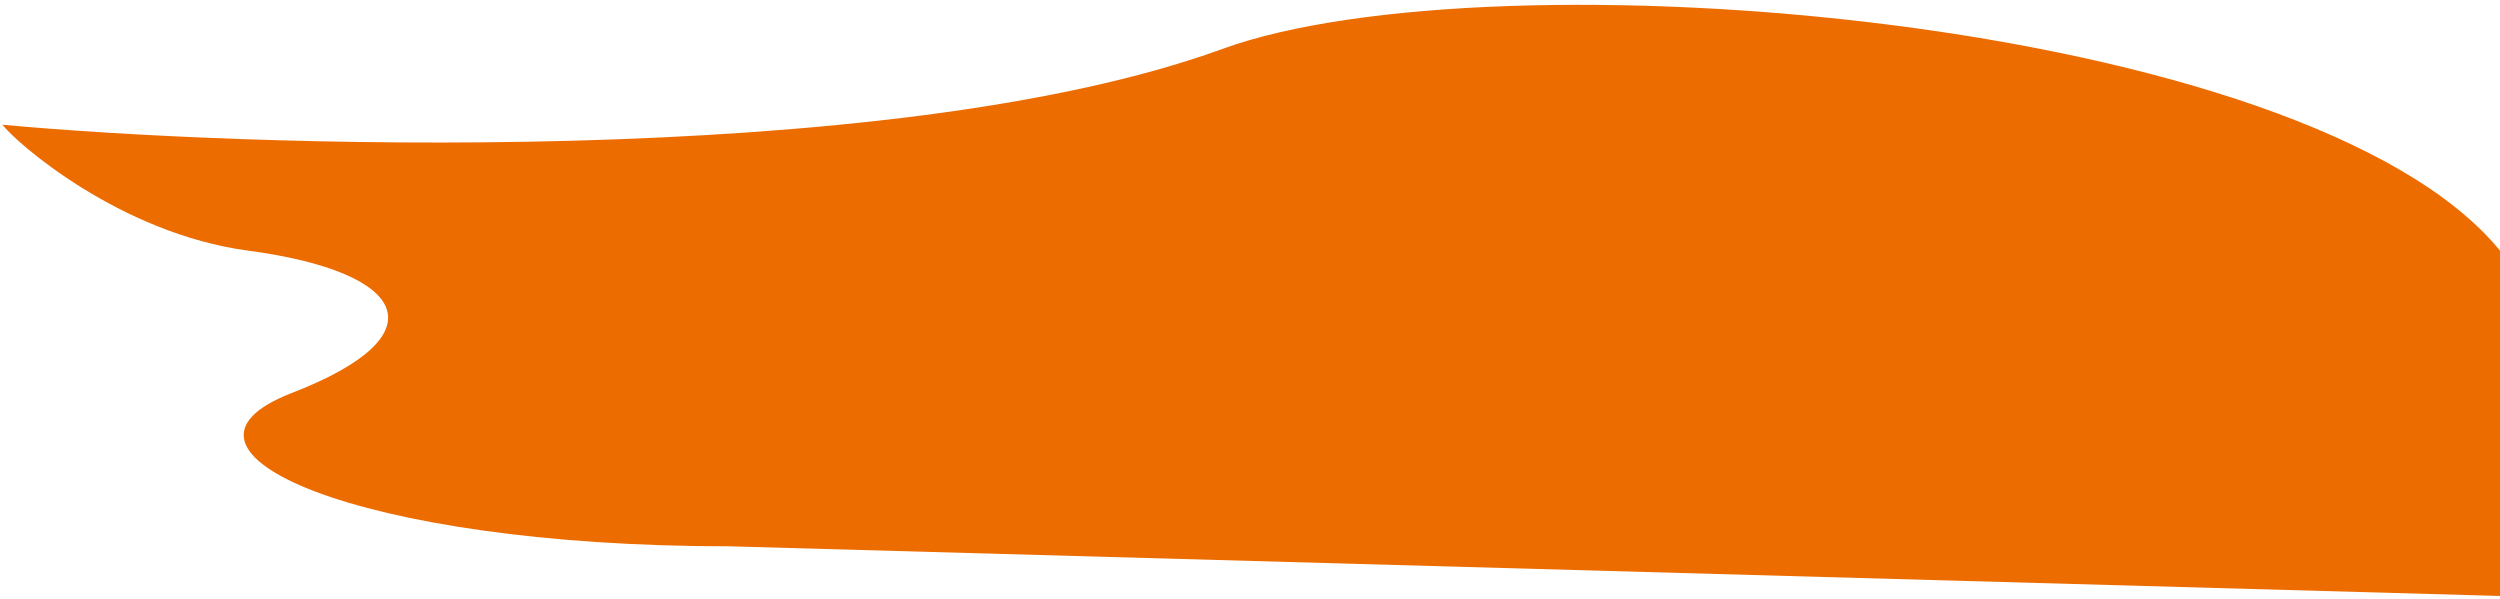
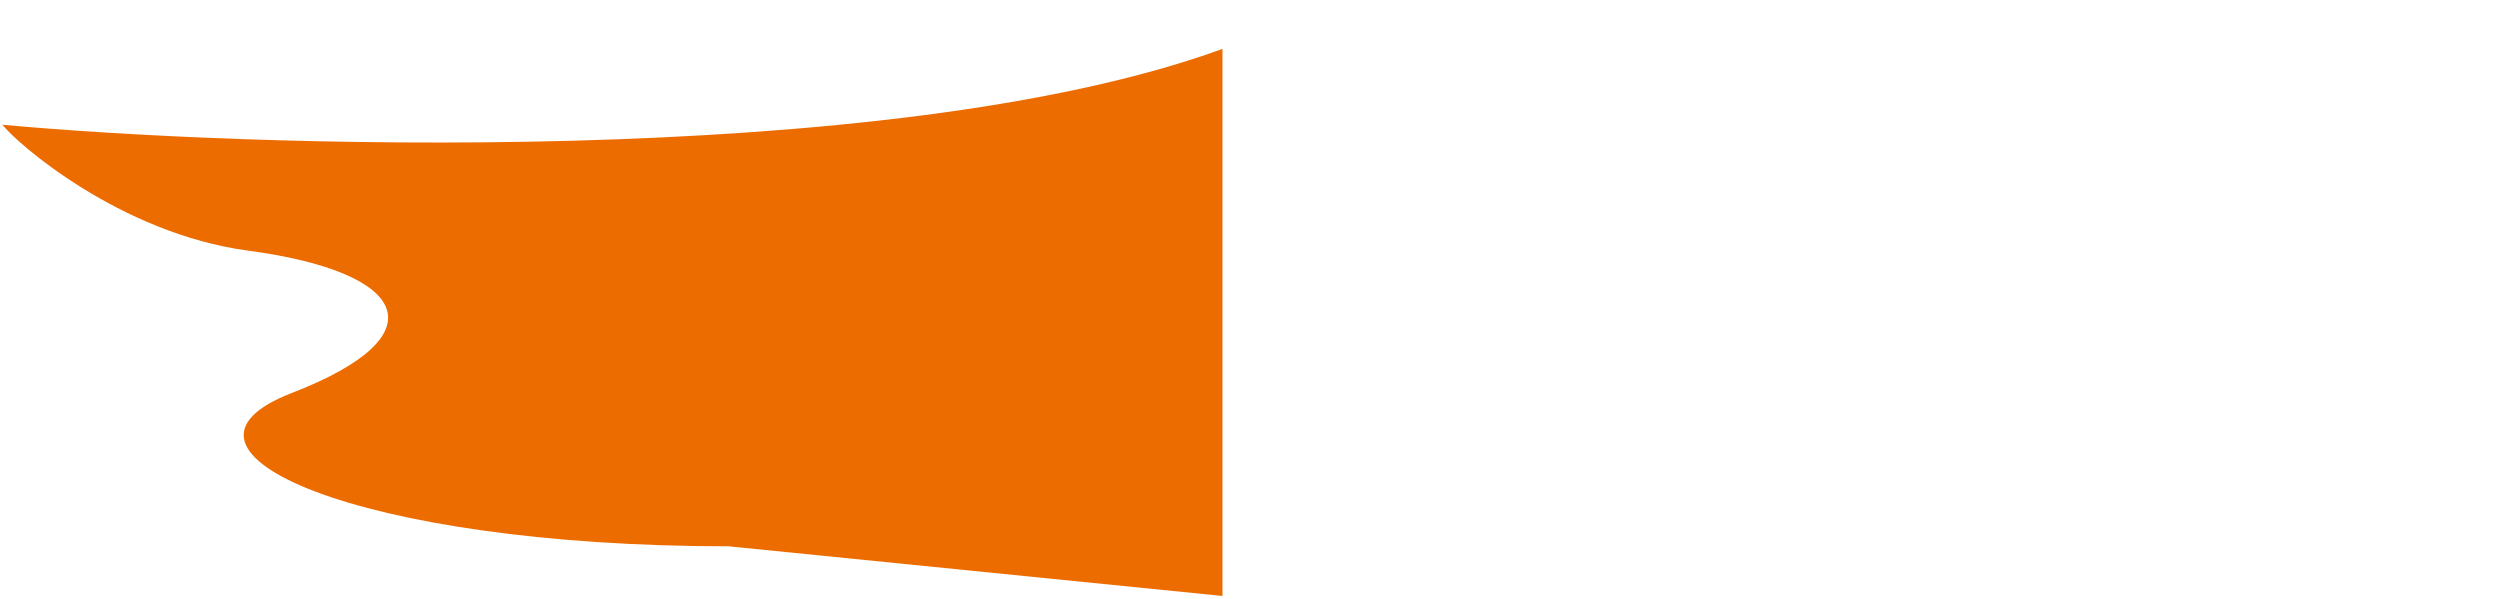
<svg xmlns="http://www.w3.org/2000/svg" width="409" height="98" viewBox="0 0 409 98" fill="none">
-   <path d="M199.999 8C243.985 -8.014 377.499 2.5 408.999 41.005V97.5L119.197 89.374C58.456 89.374 23.222 73.775 47.737 64.293C72.252 54.811 66.857 44.516 40.591 41.005C19.578 38.195 2.613 23.329 0.395 20.403C37.868 23.915 145.015 28.017 199.999 8Z" fill="#ED6C00" />
+   <path d="M199.999 8V97.5L119.197 89.374C58.456 89.374 23.222 73.775 47.737 64.293C72.252 54.811 66.857 44.516 40.591 41.005C19.578 38.195 2.613 23.329 0.395 20.403C37.868 23.915 145.015 28.017 199.999 8Z" fill="#ED6C00" />
</svg>